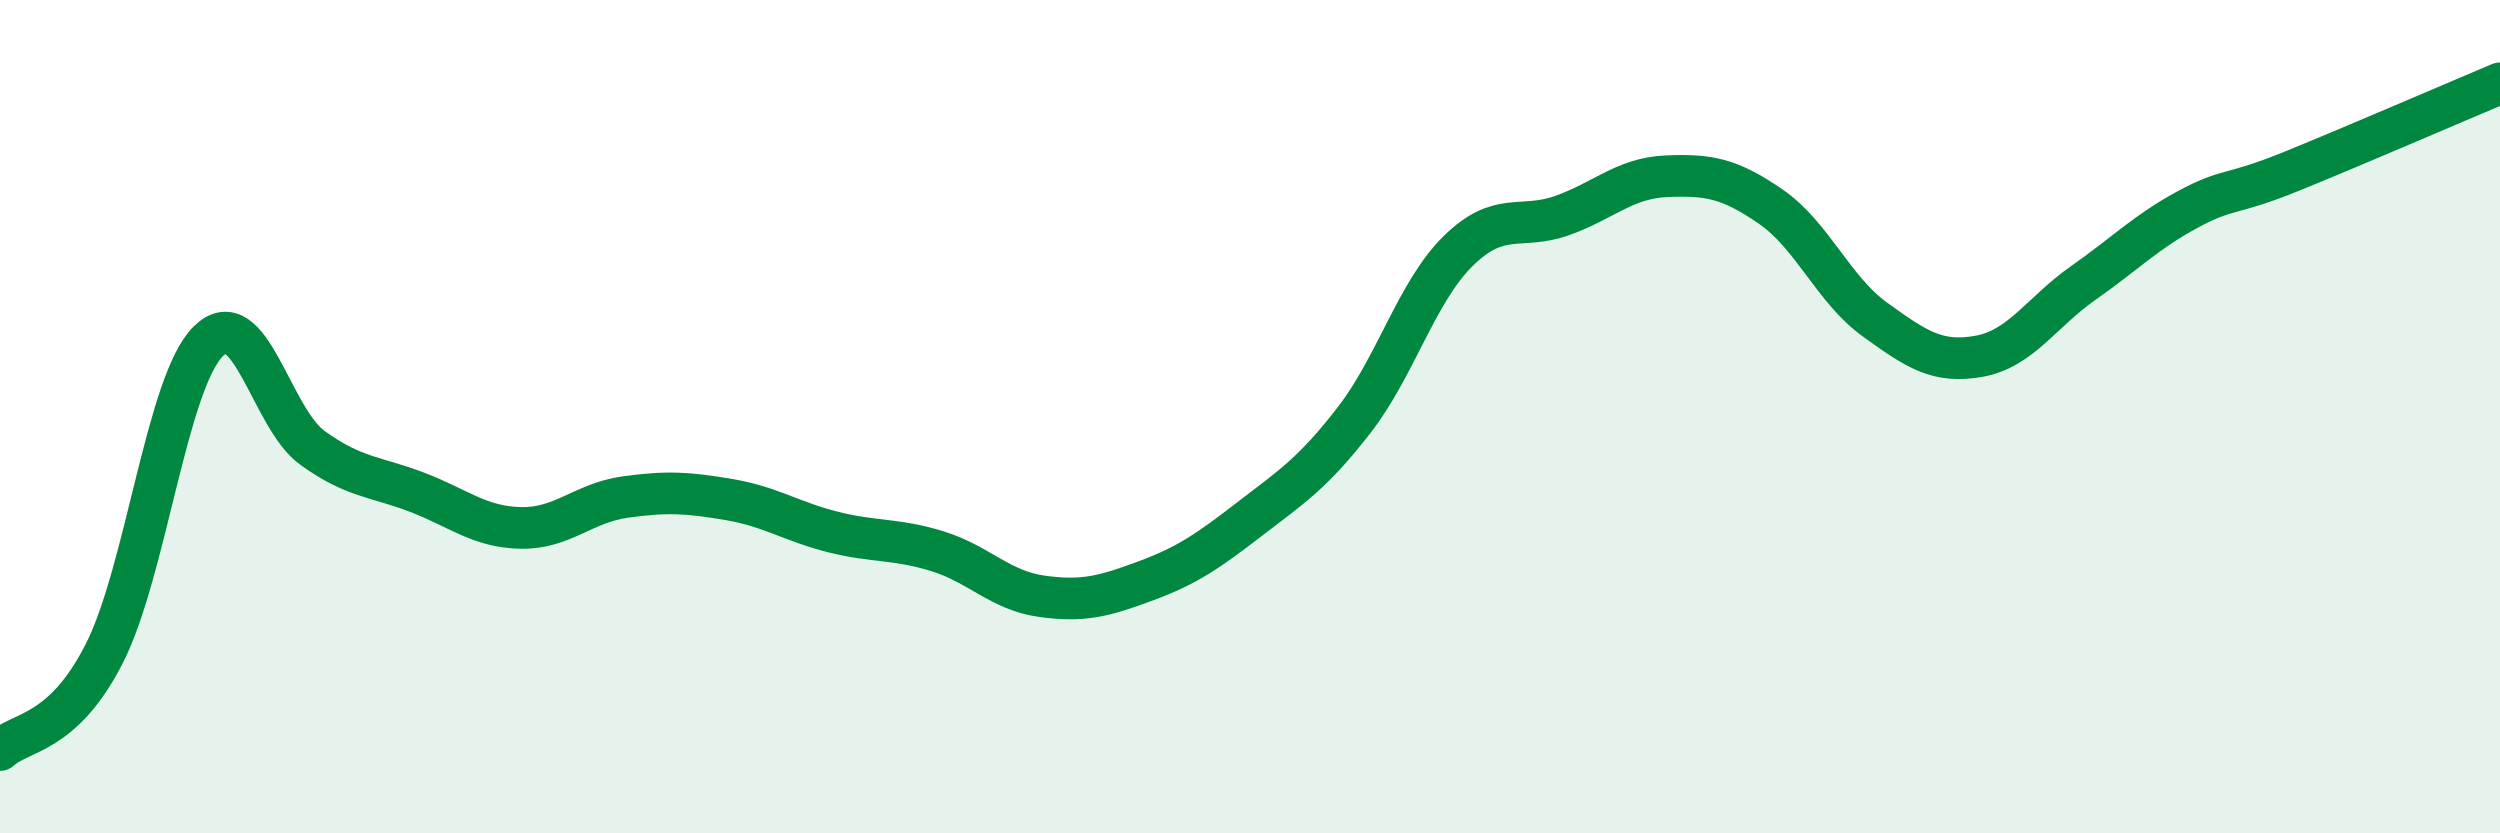
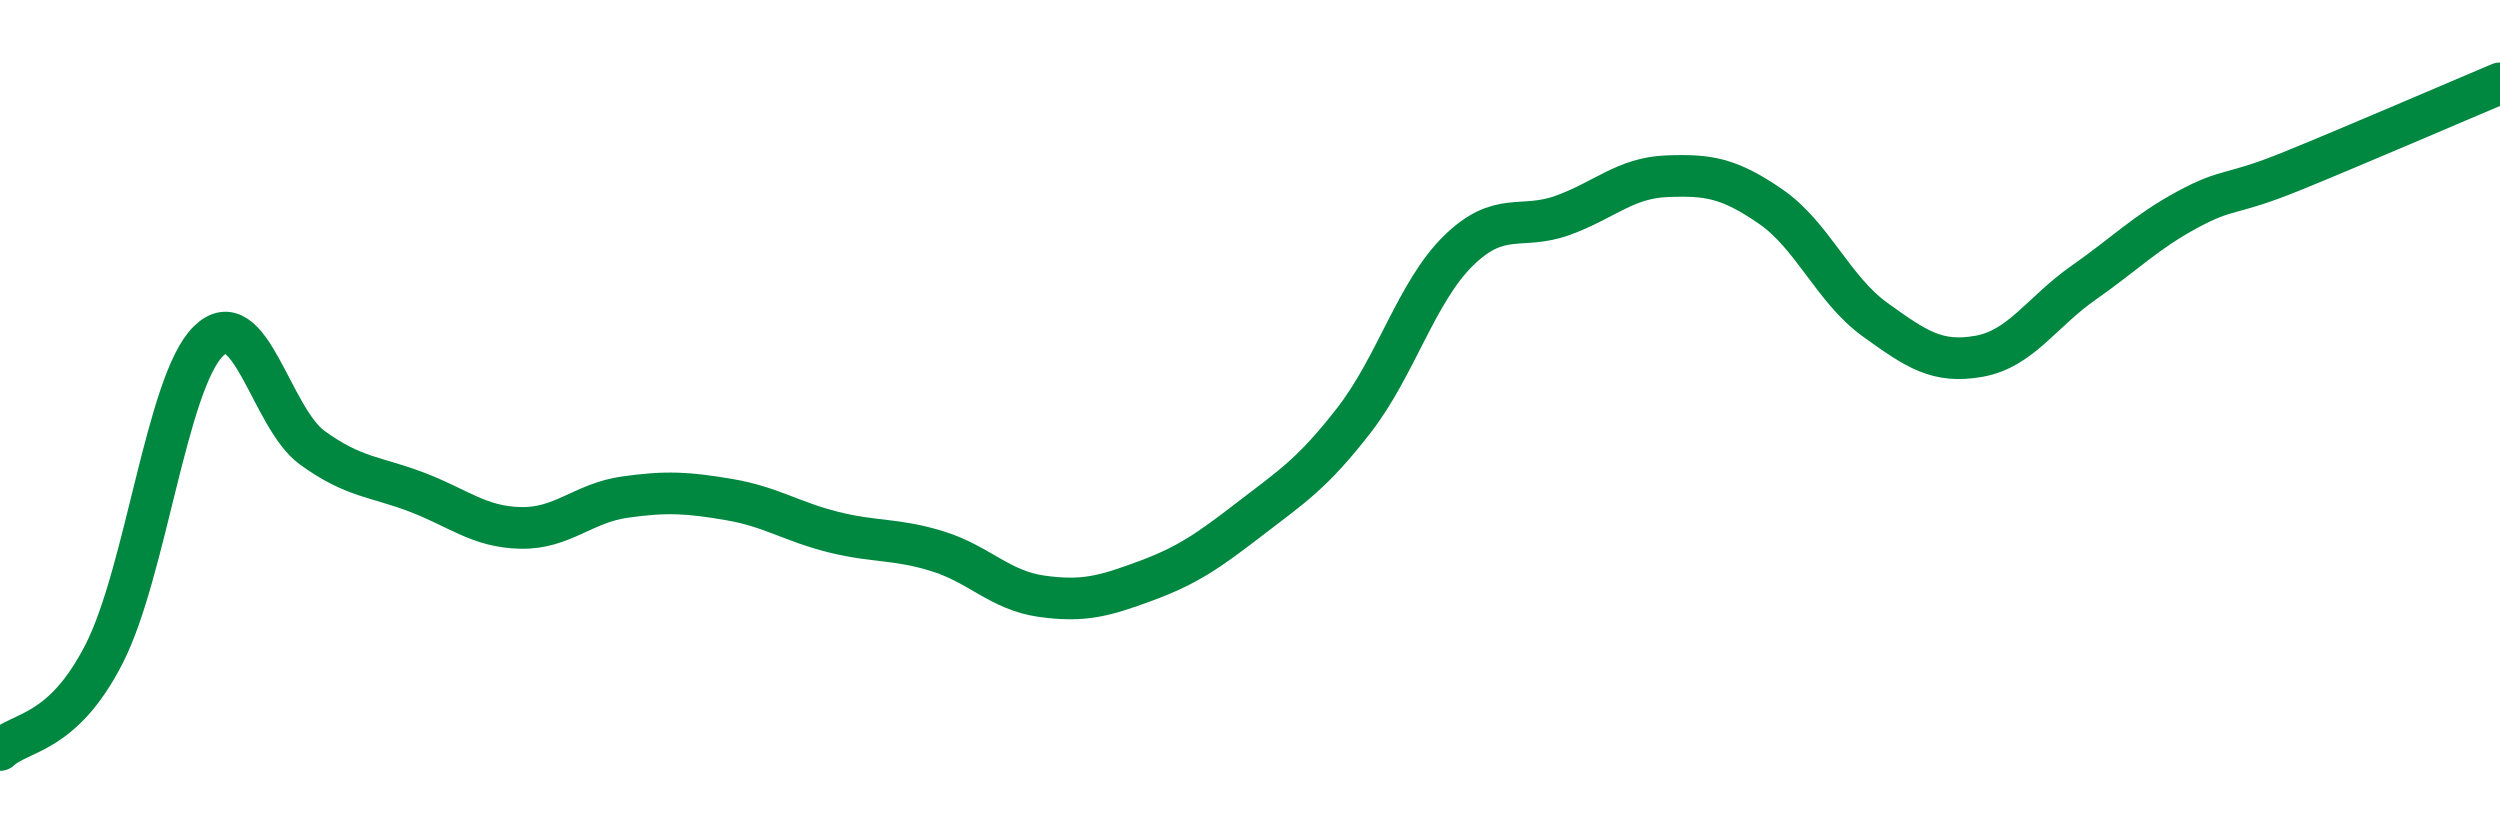
<svg xmlns="http://www.w3.org/2000/svg" width="60" height="20" viewBox="0 0 60 20">
-   <path d="M 0,18 C 0.5,17.54 1.5,17.65 2.5,15.69 C 3.5,13.73 4,9.18 5,8.19 C 6,7.2 6.5,10.03 7.5,10.75 C 8.5,11.47 9,11.43 10,11.81 C 11,12.19 11.5,12.65 12.5,12.67 C 13.5,12.69 14,12.07 15,11.93 C 16,11.79 16.5,11.82 17.5,11.99 C 18.5,12.16 19,12.52 20,12.77 C 21,13.02 21.5,12.92 22.5,13.23 C 23.5,13.54 24,14.17 25,14.31 C 26,14.45 26.5,14.31 27.5,13.94 C 28.5,13.57 29,13.22 30,12.45 C 31,11.68 31.5,11.37 32.5,10.08 C 33.5,8.79 34,7 35,6.02 C 36,5.04 36.5,5.53 37.5,5.17 C 38.5,4.81 39,4.27 40,4.23 C 41,4.19 41.5,4.27 42.5,4.96 C 43.5,5.65 44,6.95 45,7.67 C 46,8.39 46.5,8.73 47.5,8.55 C 48.5,8.37 49,7.49 50,6.79 C 51,6.09 51.5,5.57 52.5,5.03 C 53.5,4.49 53.5,4.72 55,4.11 C 56.5,3.5 59,2.42 60,2L60 20L0 20Z" fill="#008740" opacity="0.1" stroke-linecap="round" stroke-linejoin="round" />
  <path d="M 0,18 C 0.5,17.54 1.5,17.65 2.5,15.69 C 3.5,13.73 4,9.18 5,8.19 C 6,7.2 6.5,10.03 7.5,10.75 C 8.5,11.47 9,11.43 10,11.81 C 11,12.19 11.5,12.65 12.5,12.67 C 13.5,12.69 14,12.07 15,11.93 C 16,11.79 16.5,11.82 17.5,11.99 C 18.5,12.16 19,12.52 20,12.77 C 21,13.02 21.5,12.92 22.5,13.23 C 23.5,13.54 24,14.17 25,14.31 C 26,14.45 26.5,14.31 27.5,13.94 C 28.5,13.57 29,13.22 30,12.45 C 31,11.68 31.5,11.37 32.5,10.08 C 33.5,8.79 34,7 35,6.02 C 36,5.04 36.5,5.53 37.5,5.17 C 38.5,4.81 39,4.27 40,4.23 C 41,4.19 41.5,4.27 42.5,4.96 C 43.5,5.65 44,6.95 45,7.67 C 46,8.39 46.5,8.73 47.5,8.55 C 48.5,8.37 49,7.49 50,6.79 C 51,6.09 51.5,5.57 52.5,5.03 C 53.5,4.49 53.5,4.72 55,4.11 C 56.5,3.5 59,2.42 60,2" stroke="#008740" stroke-width="1" fill="none" stroke-linecap="round" stroke-linejoin="round" />
</svg>